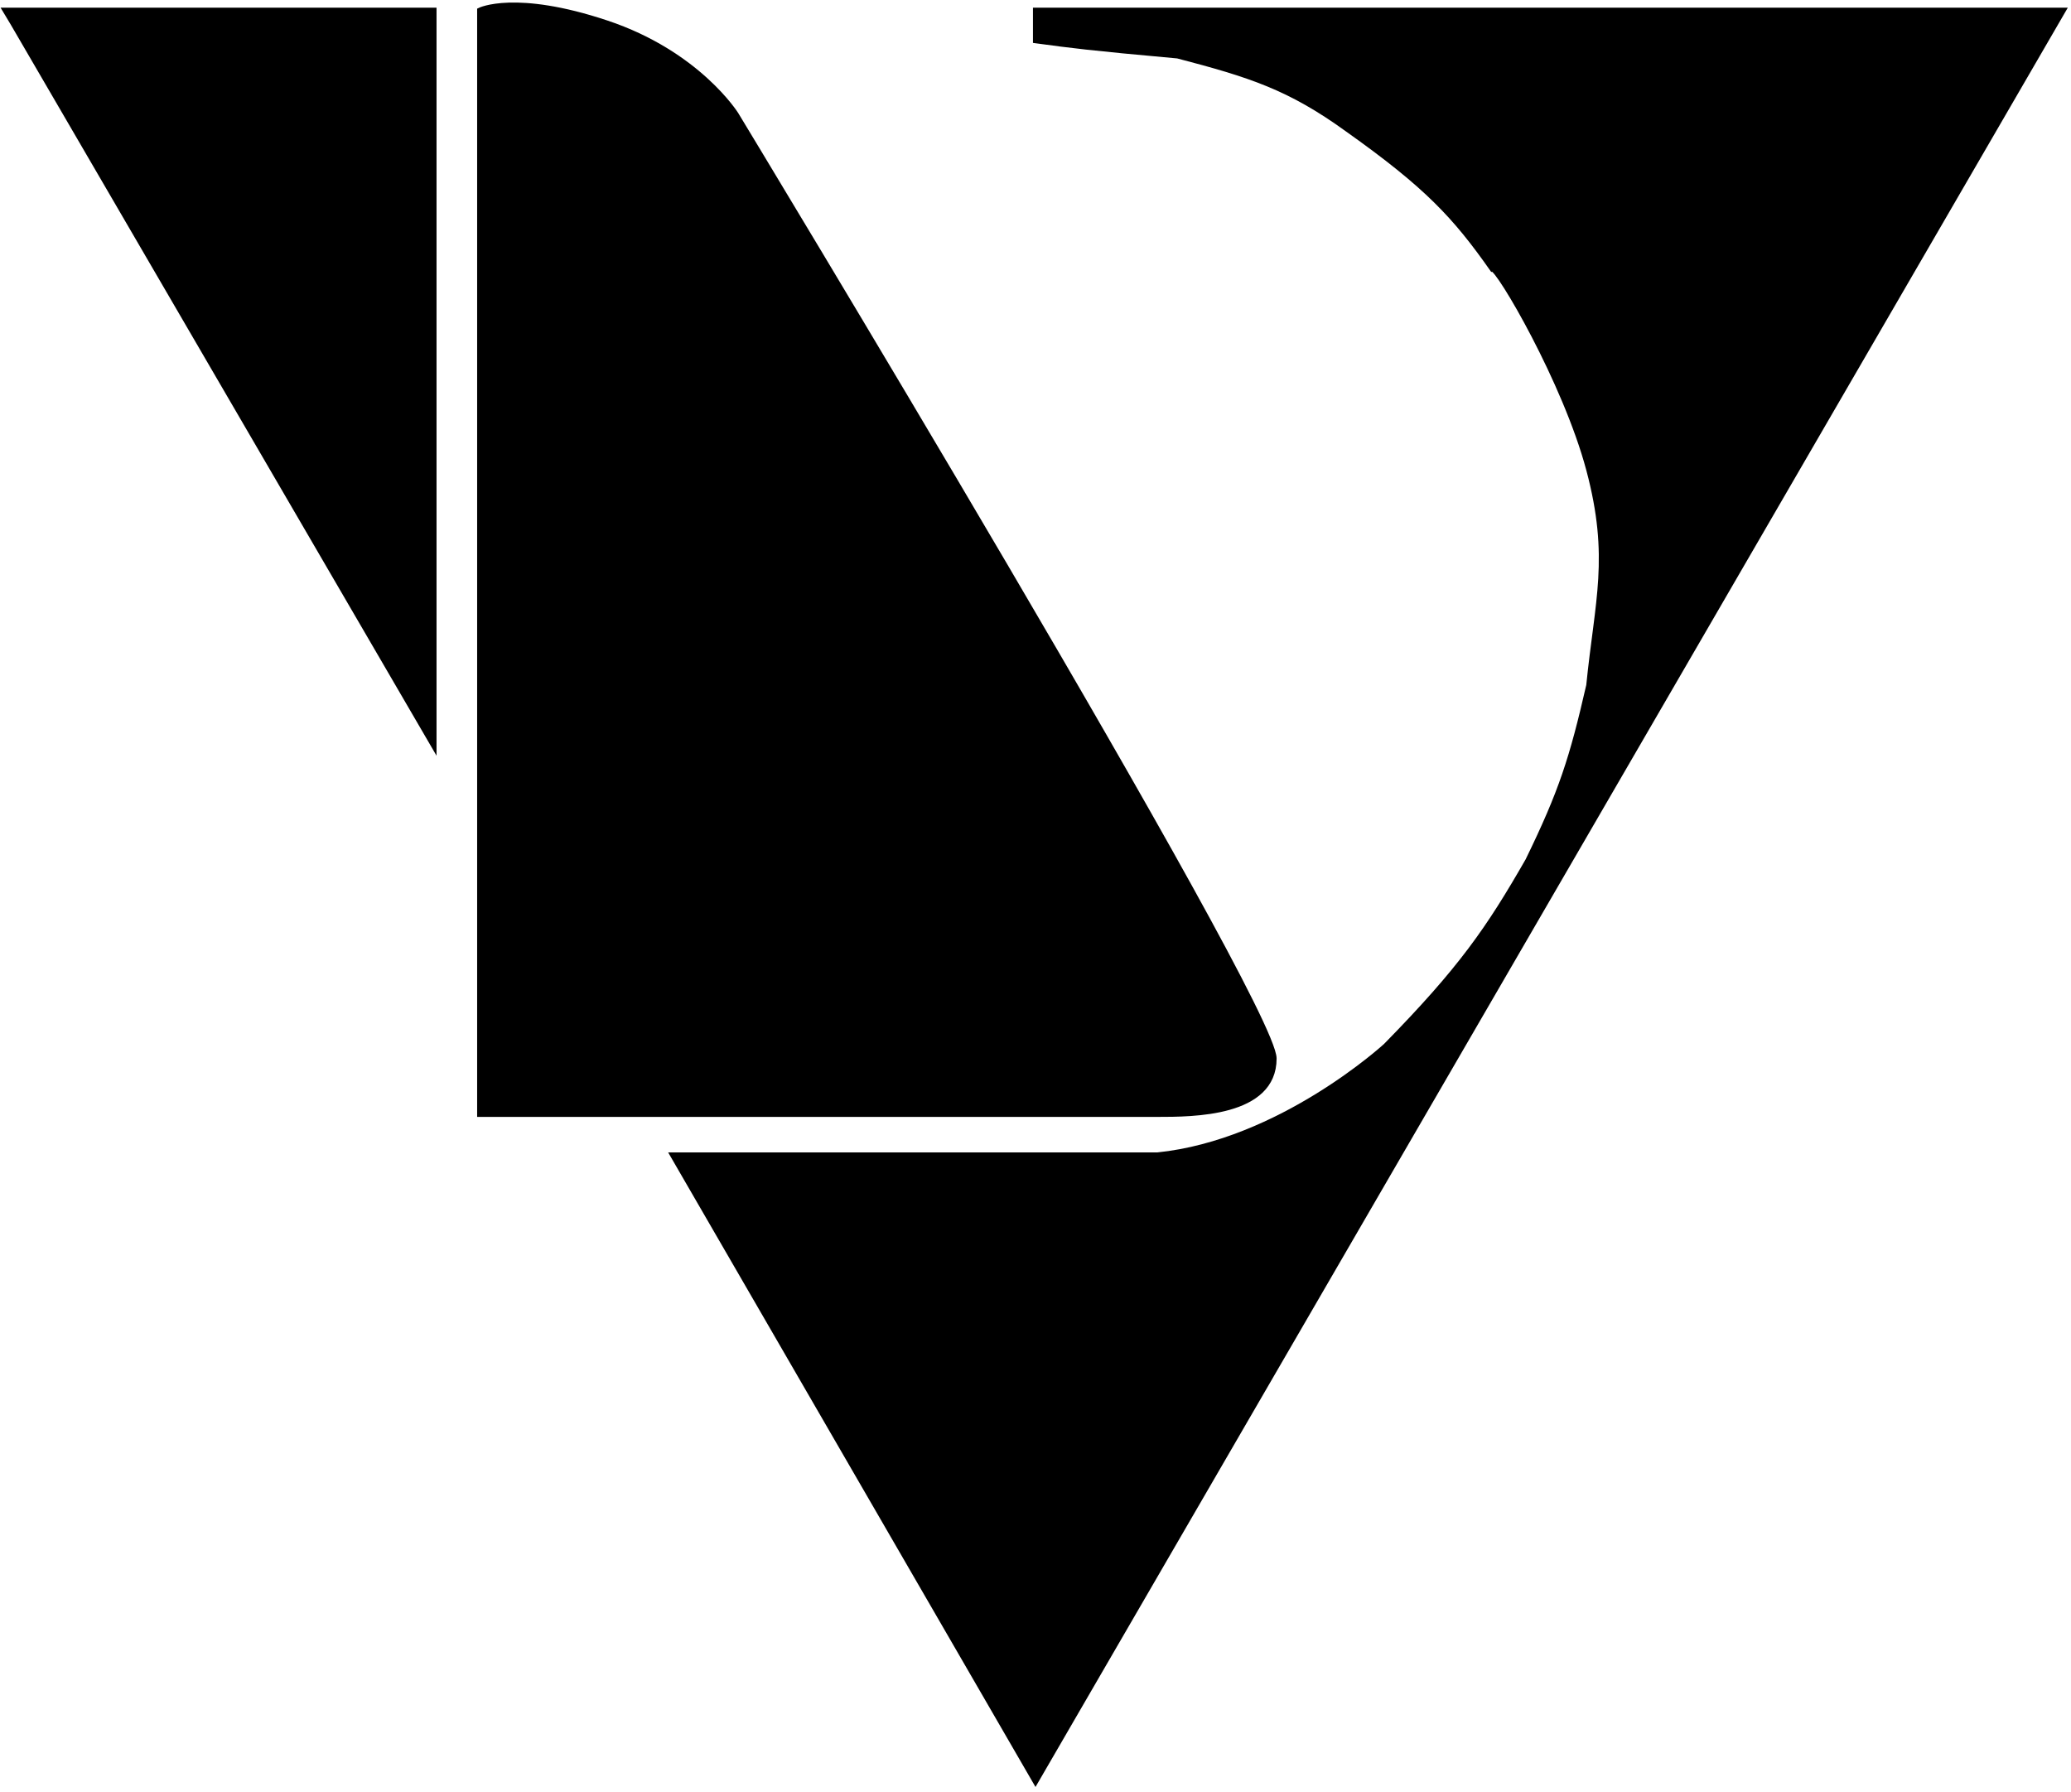
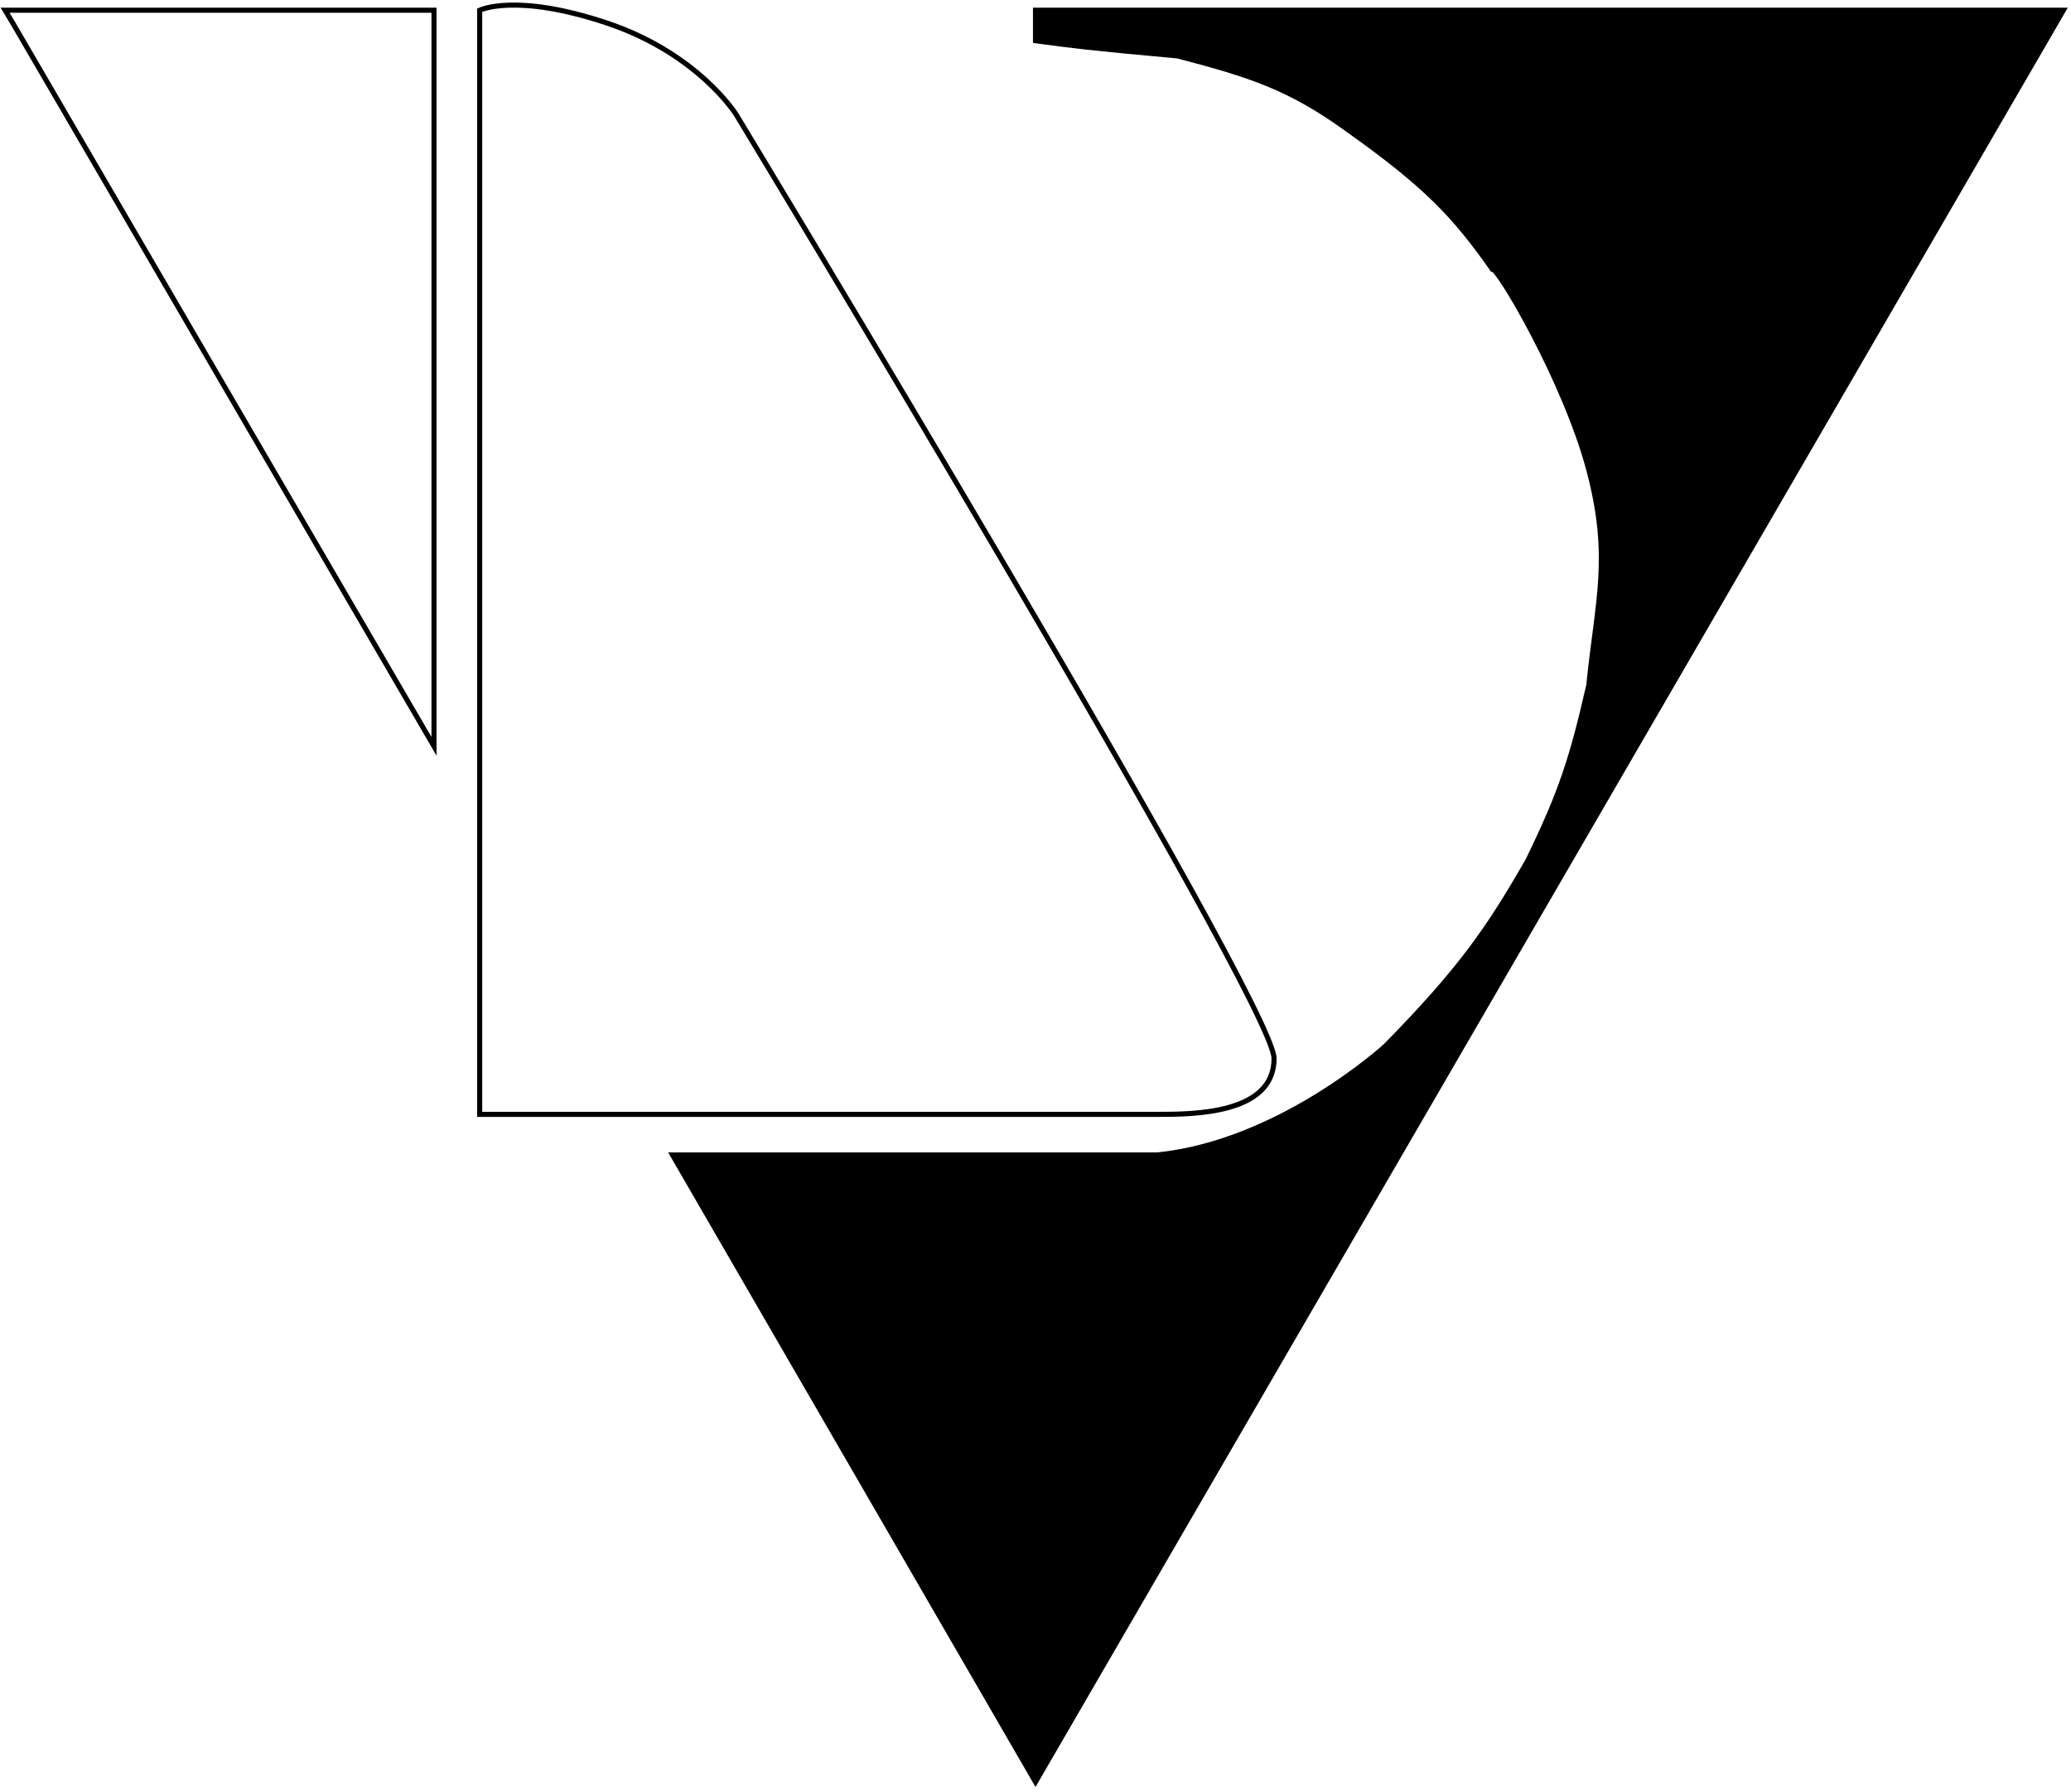
<svg xmlns="http://www.w3.org/2000/svg" width="408" height="353" viewBox="0 0 408 353" fill="none">
-   <path d="M94.5 219.515V2.015C94.5 2.015 101.5 -1.485 119.5 4.515C137.5 10.515 145 22.515 145 22.515C145 22.515 251 197.515 251 208.515C251 219.515 235 219.515 228 219.515H94.5Z" fill="black" />
-   <path d="M85.5 2.015H2.5H1L2.5 4.515L85.5 147.015V2.015Z" fill="black" />
  <path d="M406.5 2.015H204V8.015L204.432 8.073C210.775 8.934 214.463 9.434 232 11.015C246.264 14.744 254.036 17.204 265.5 25.515C281.154 36.623 286.671 42.585 294 53.015C295.151 52.692 308.373 75.157 313 92.515C317.627 109.873 314.669 118.317 313 135.015C309.706 149.371 307.626 155.934 301 169.515C293.296 182.952 287.858 190.879 273 206.015C273 206.015 252.302 225.043 228 227.515H132.5L204 351.015L406.5 2.015Z" fill="black" />
  <path d="M94.5 219.515V2.015C94.5 2.015 101.5 -1.485 119.5 4.515C137.5 10.515 145 22.515 145 22.515C145 22.515 251 197.515 251 208.515C251 219.515 235 219.515 228 219.515H94.5Z" stroke="black" />
  <path d="M85.5 2.015H2.5H1L2.5 4.515L85.5 147.015V2.015Z" stroke="black" />
  <path d="M406.5 2.015H204V8.015L204.432 8.073C210.775 8.934 214.463 9.434 232 11.015C246.264 14.744 254.036 17.204 265.5 25.515C281.154 36.623 286.671 42.585 294 53.015C295.151 52.692 308.373 75.157 313 92.515C317.627 109.873 314.669 118.317 313 135.015C309.706 149.371 307.626 155.934 301 169.515C293.296 182.952 287.858 190.879 273 206.015C273 206.015 252.302 225.043 228 227.515H132.5L204 351.015L406.5 2.015Z" stroke="black" />
</svg>